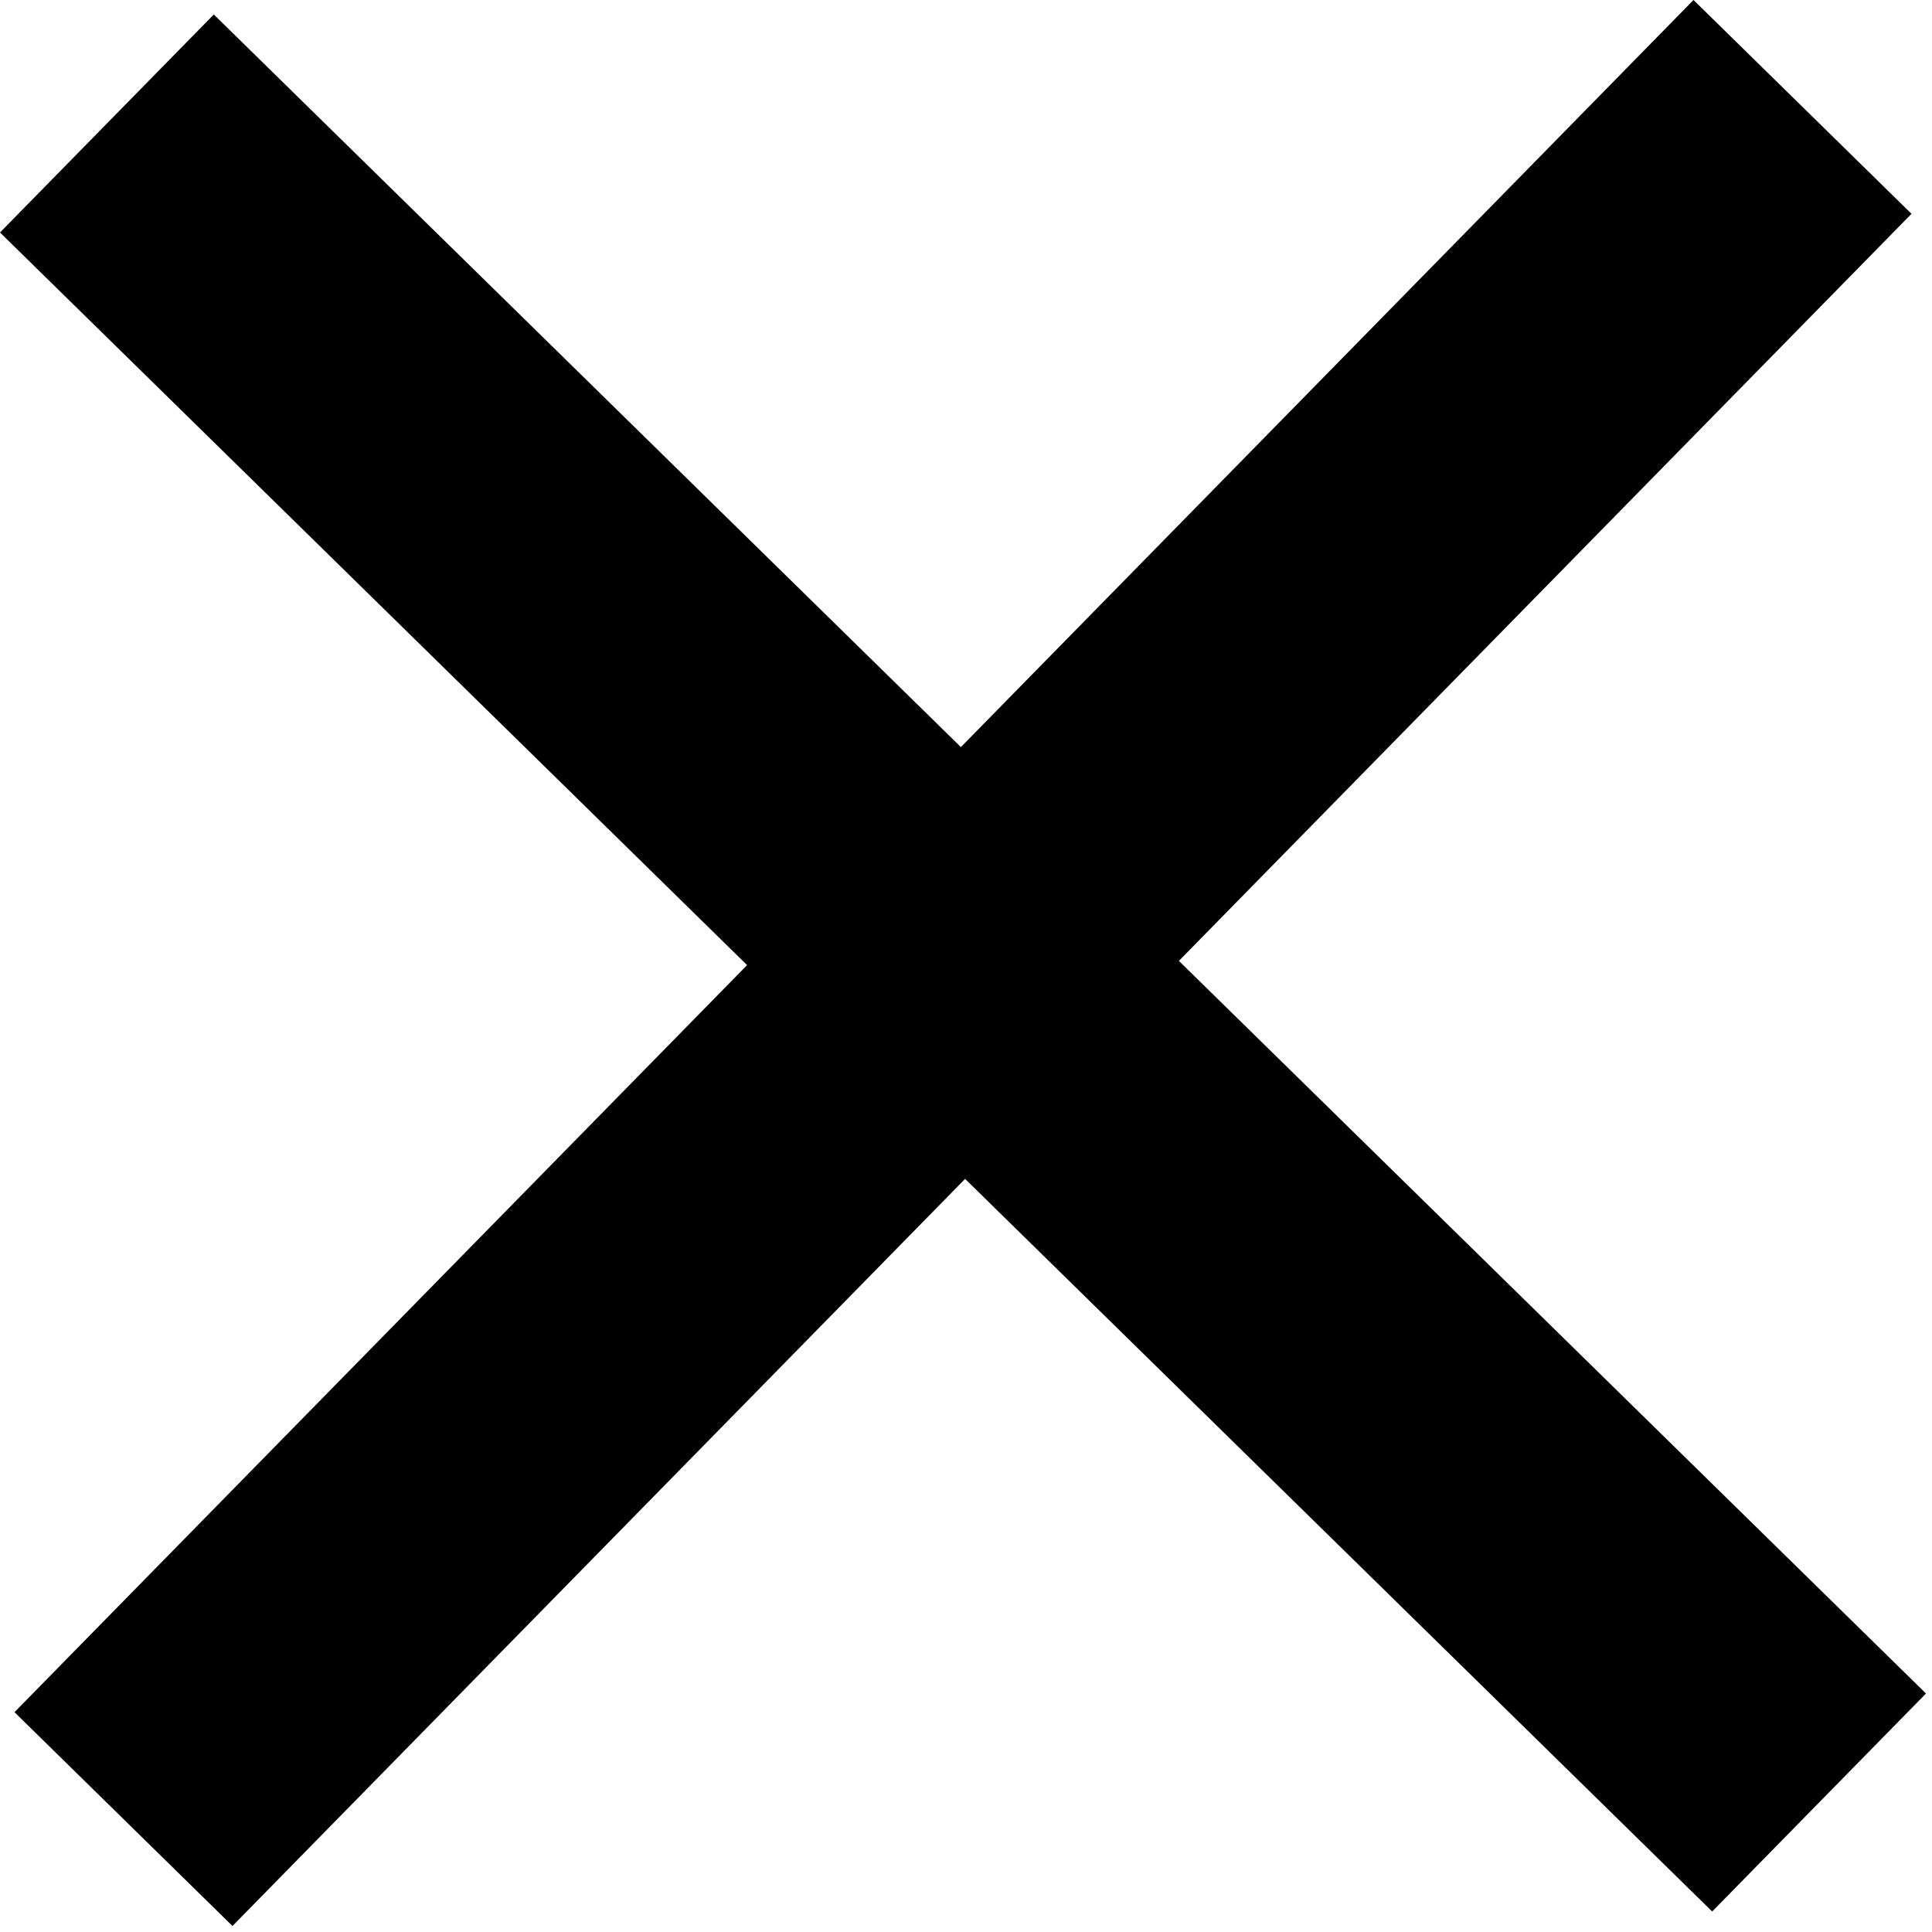
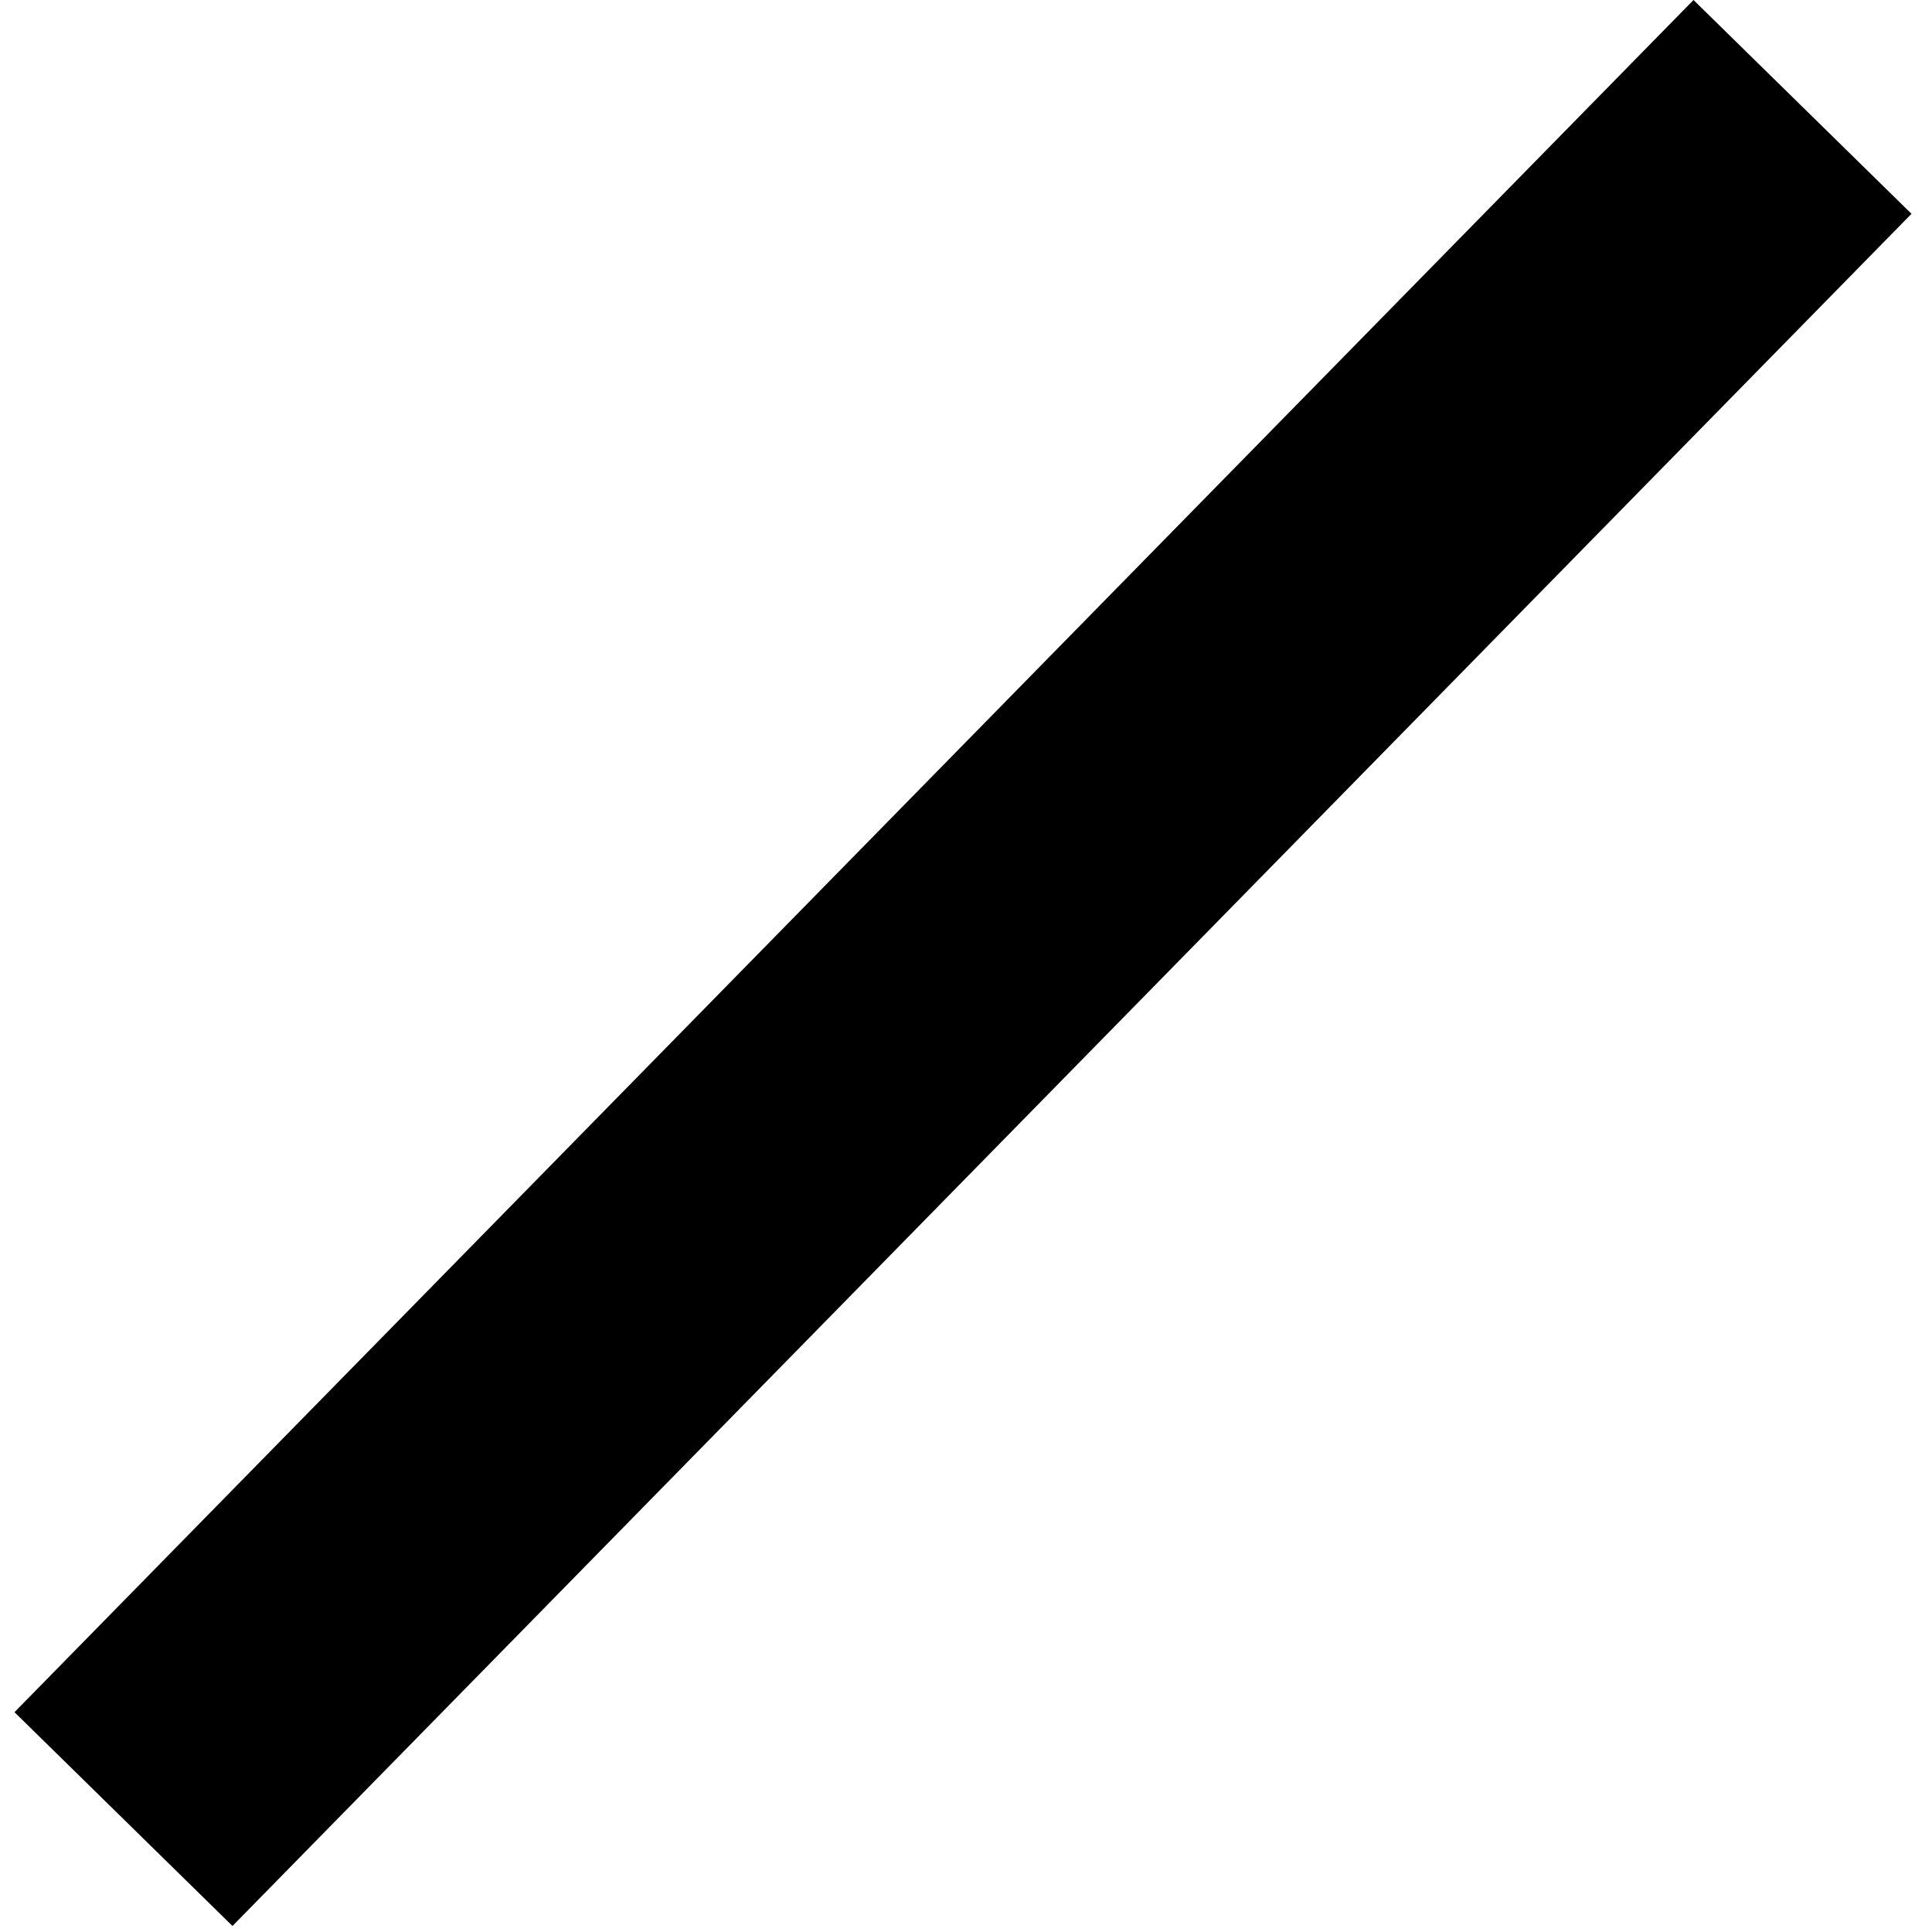
<svg xmlns="http://www.w3.org/2000/svg" width="18px" height="18px" viewBox="0 0 18 18" version="1.1">
  <desc>Created with Lunacy</desc>
  <g id="Group-3">
    <path d="M0 15.952L2.031 17.944L17.674 1.992L15.643 0L0 15.952Z" transform="translate(0.135 5.921052E-06)" id="Fill-1" fill="#000000" stroke="none" />
-     <path d="M0 2.031L15.952 17.674L17.944 15.643L1.992 0L0 2.031Z" transform="translate(0 0.135)" id="Fill-2" fill="#000000" stroke="none" />
  </g>
</svg>